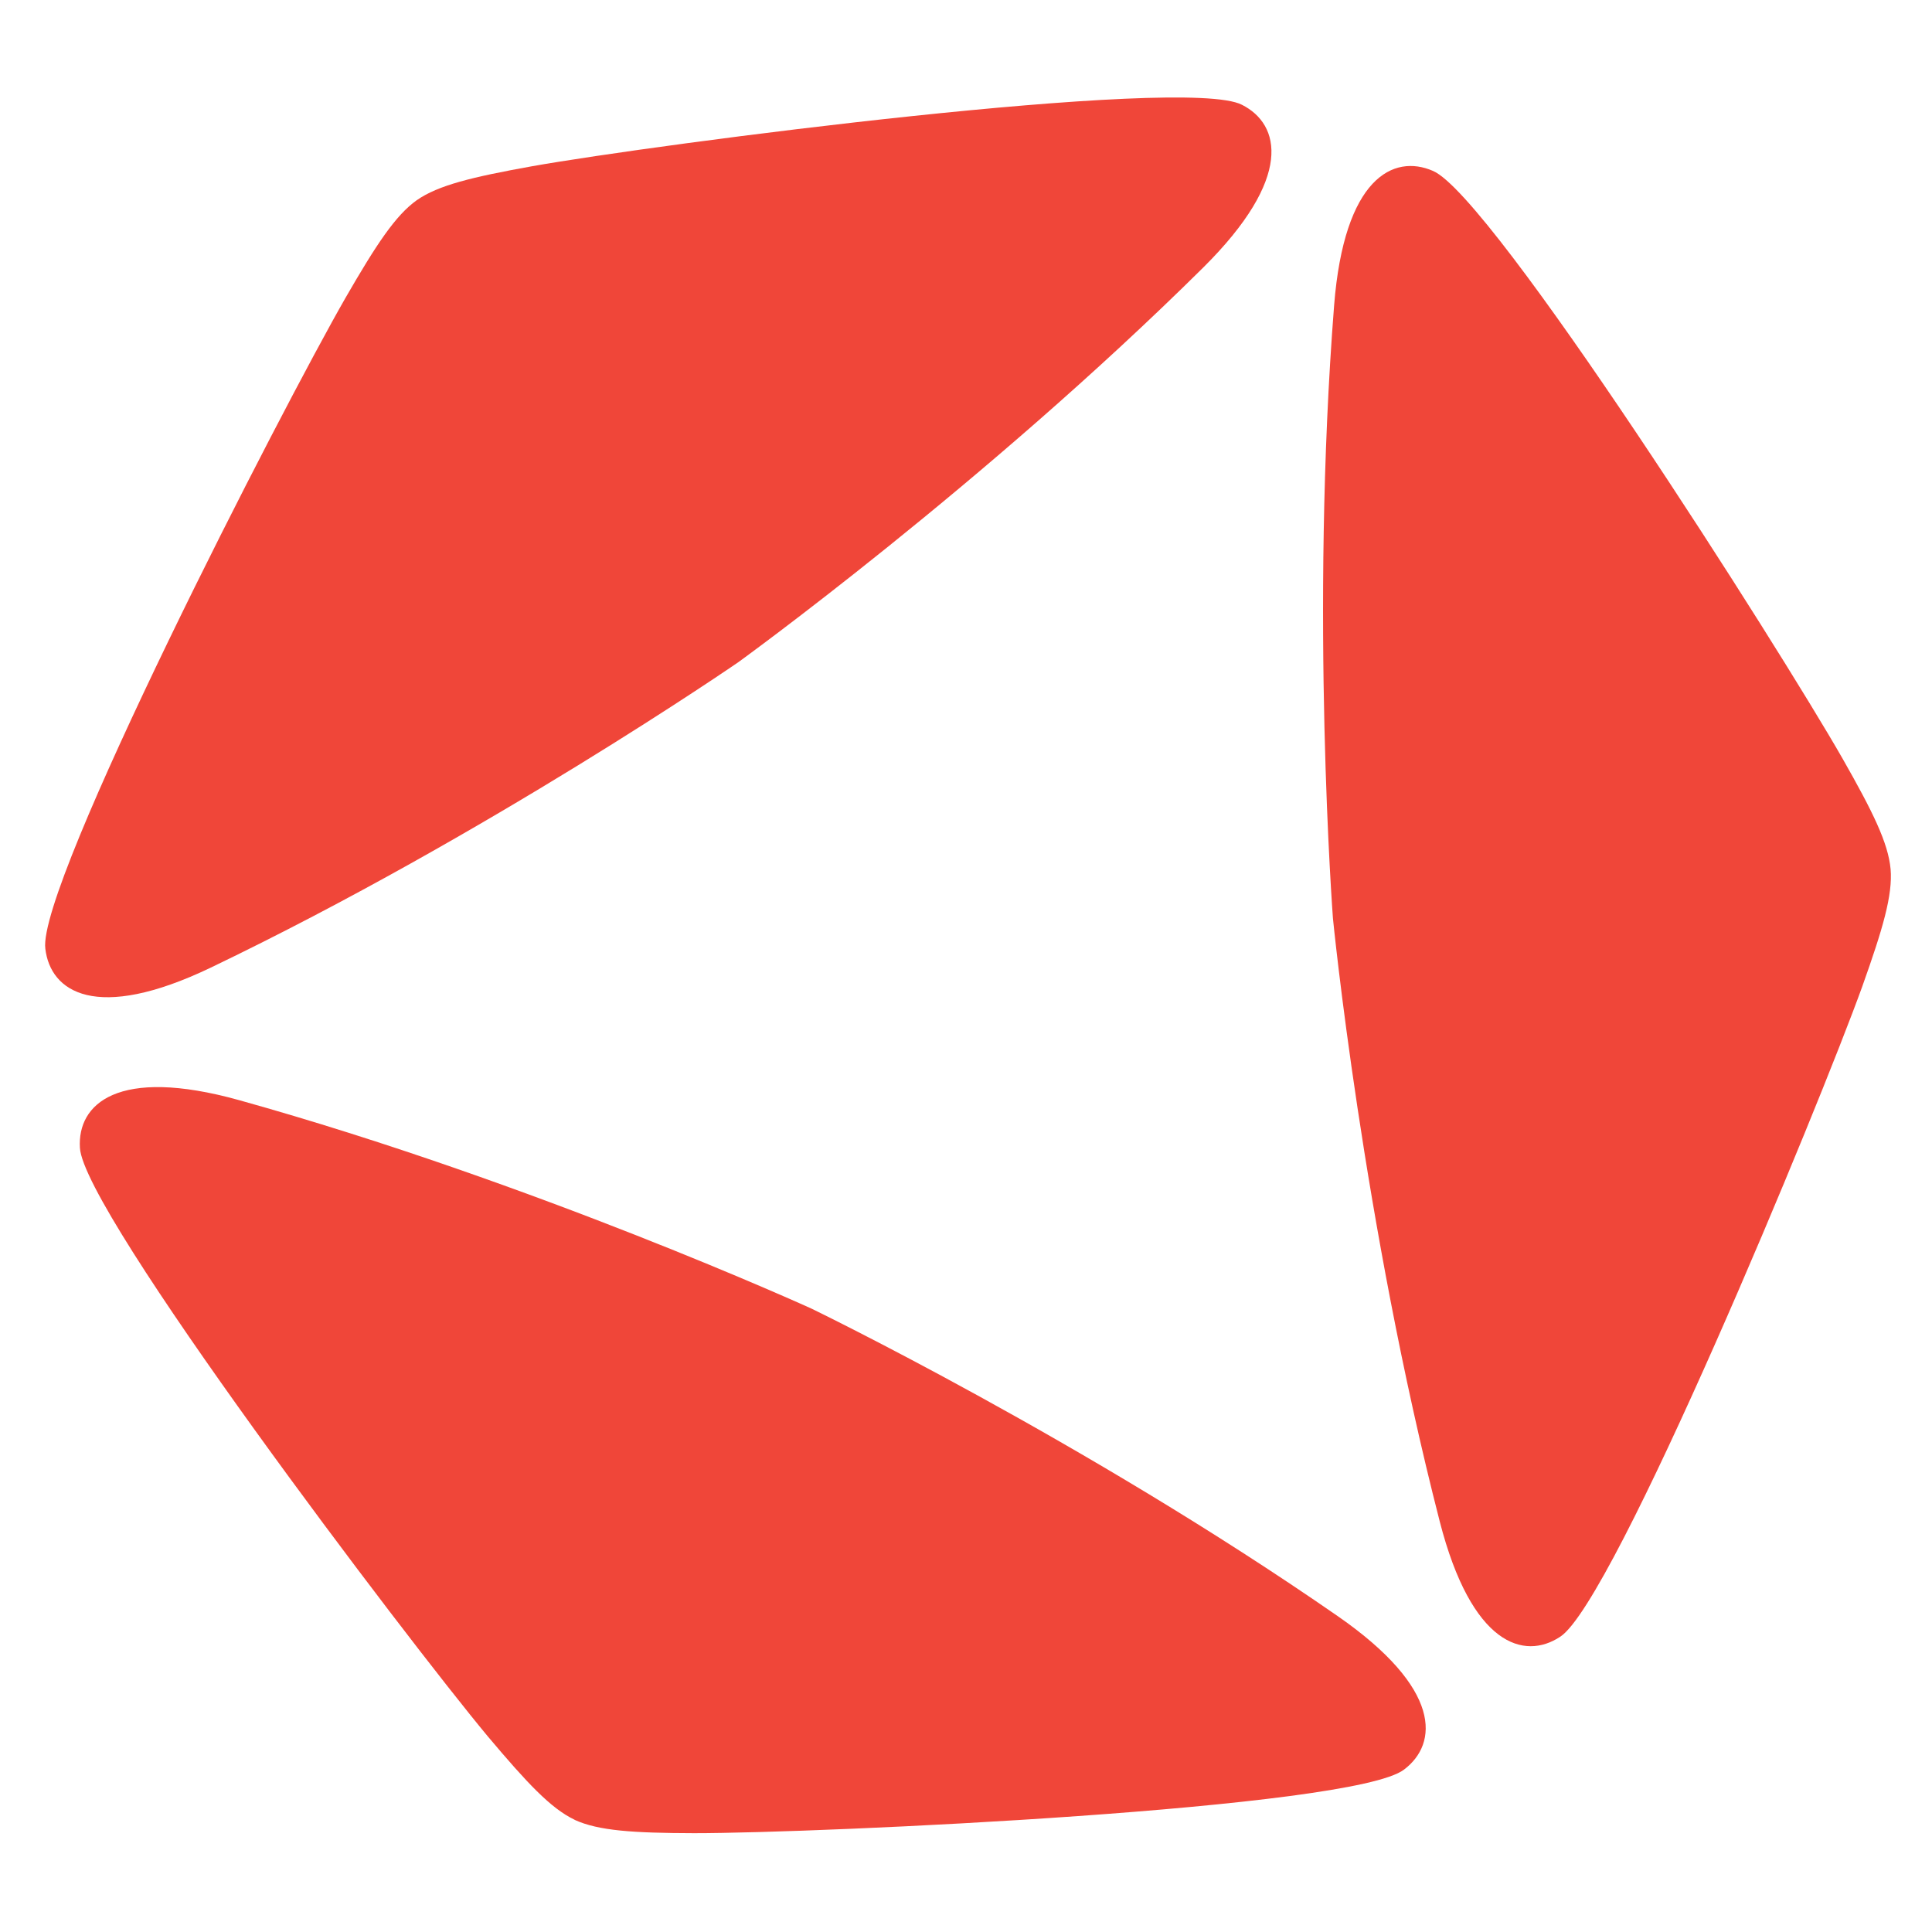
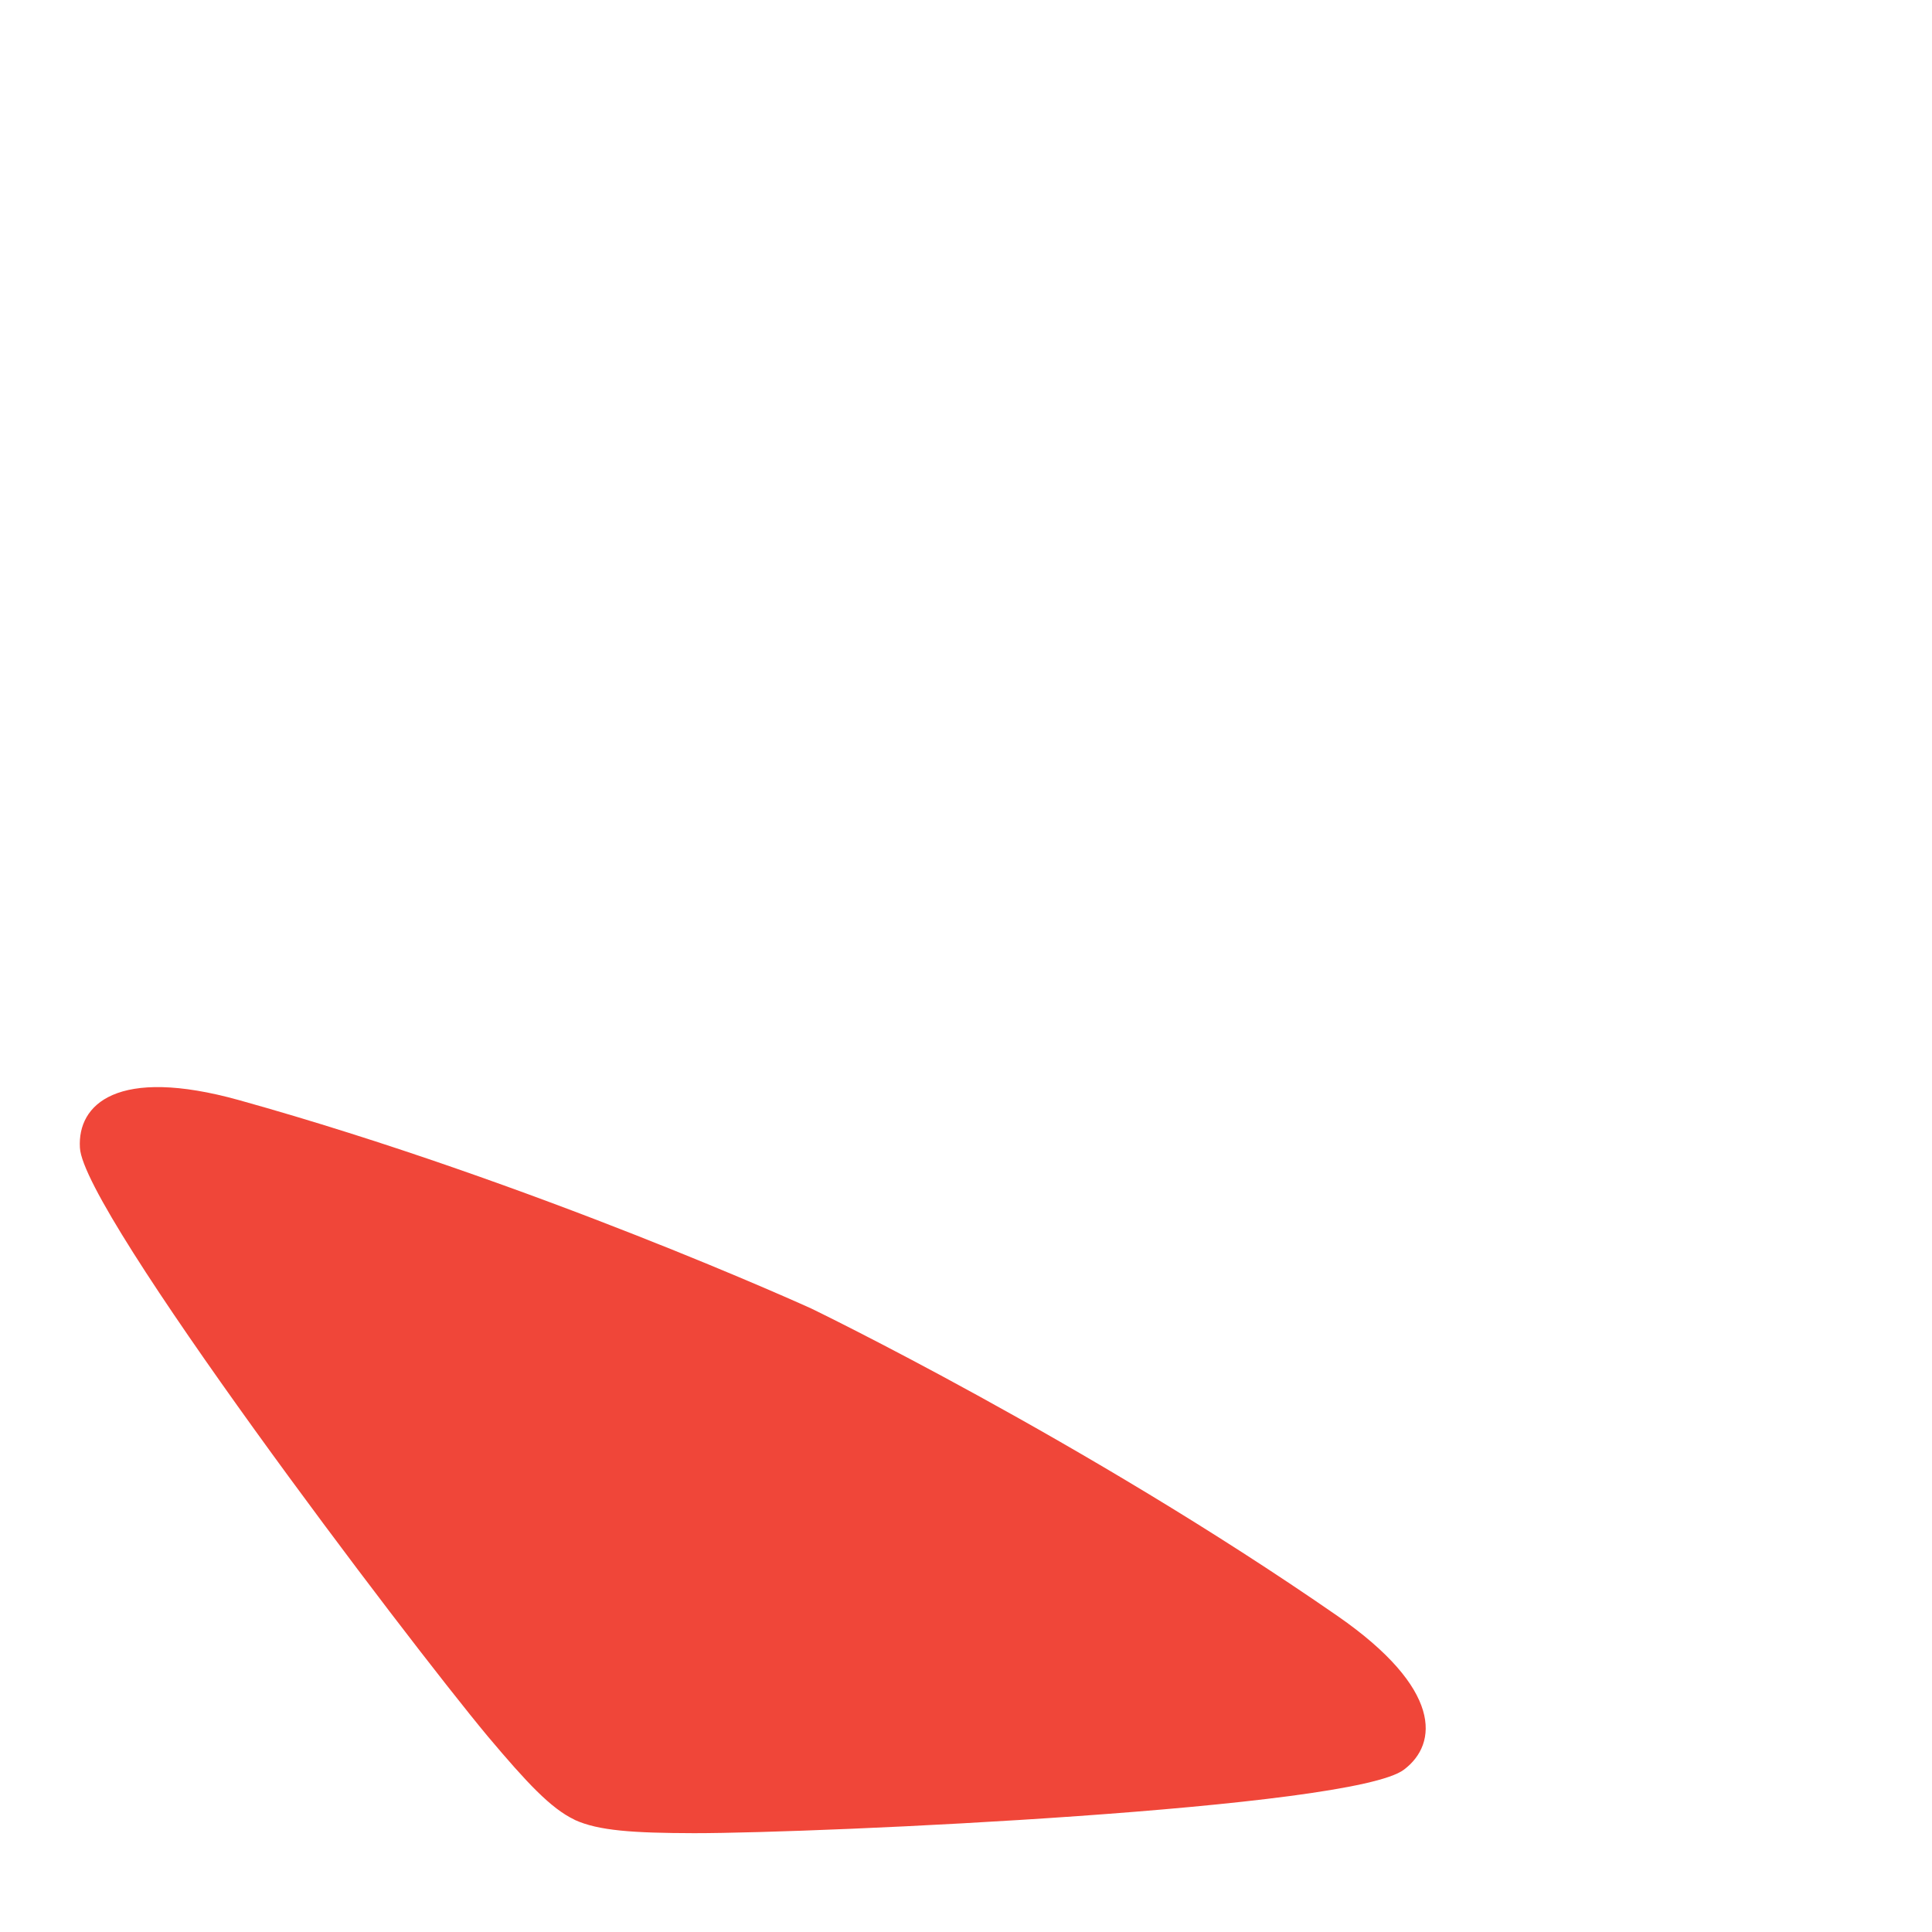
<svg xmlns="http://www.w3.org/2000/svg" id="Ebene_1" version="1.1" viewBox="0 0 113.39 113.39">
  <defs>
    <style>
      .st0 {
        fill: #f04639;
      }
    </style>
  </defs>
  <path class="st0" d="M33.72,106.8c-1.39-.66-2.79-2.16-5.09-4.89-4.81-5.78-23.76-30.77-23.94-34.55-.15-2.54,2.17-4.79,9.35-2.79,17.38,4.85,33.58,12.23,33.58,12.23,0,0,16.03,7.75,30.89,18.05,6.14,4.26,5.91,7.49,3.89,9.01-3,2.3-34.18,3.73-41.67,3.73-3.56-.01-5.6-.14-7-.78" />
-   <path class="st0" d="M24.46,11.75c1.26-.88,3.25-1.36,6.75-1.99,7.37-1.31,38.33-5.35,41.68-3.61,2.26,1.14,3.04,4.28-2.27,9.55-12.86,12.74-27.31,23.18-27.31,23.18,0,0-14.68,10.11-30.96,17.92-6.73,3.22-9.39,1.41-9.69-1.12-.48-3.76,13.88-31.69,17.63-38.22,1.79-3.1,2.92-4.82,4.17-5.71" />
-   <path class="st0" d="M110.96,51c.13,1.54-.46,3.52-1.66,6.89-2.56,7.09-14.56,36.12-17.73,38.17-2.11,1.4-5.2.51-7.07-6.76-4.52-17.58-6.27-35.41-6.27-35.41,0,0-1.35-17.86.07-35.97.59-7.48,3.48-8.9,5.8-7.89,3.47,1.47,20.3,27.95,24.04,34.49,1.77,3.11,2.68,4.95,2.82,6.49" />
</svg>